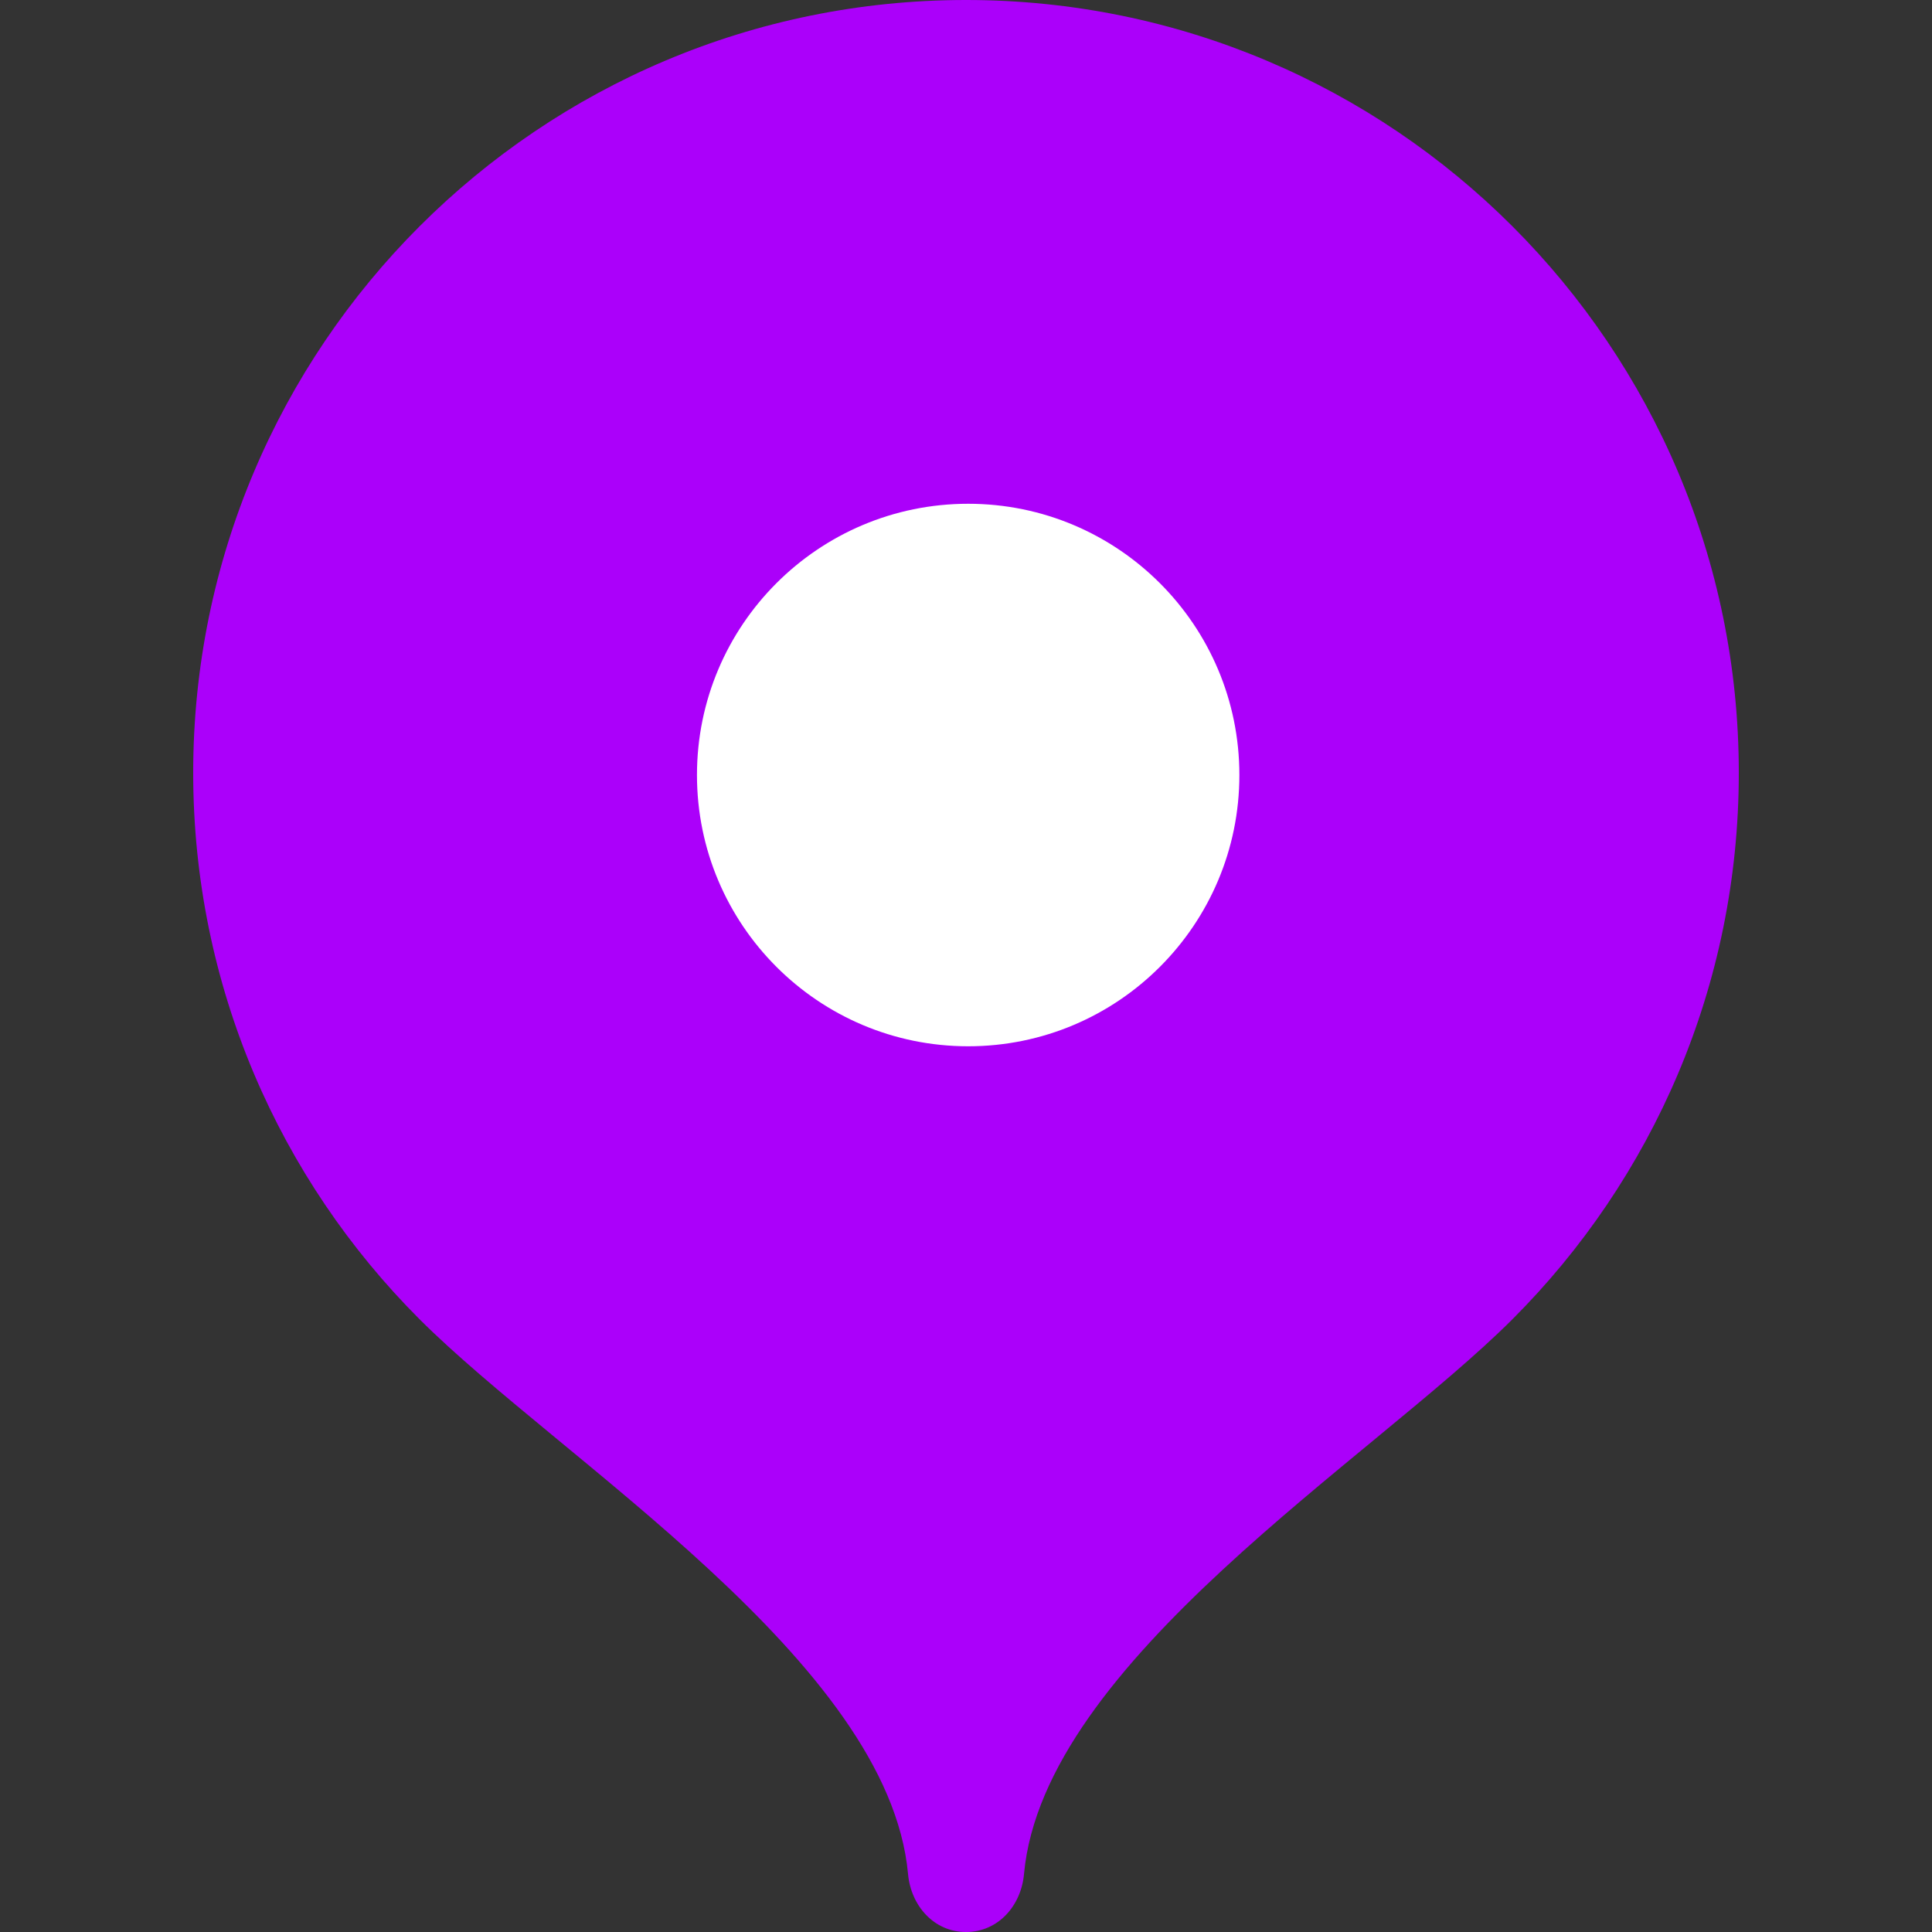
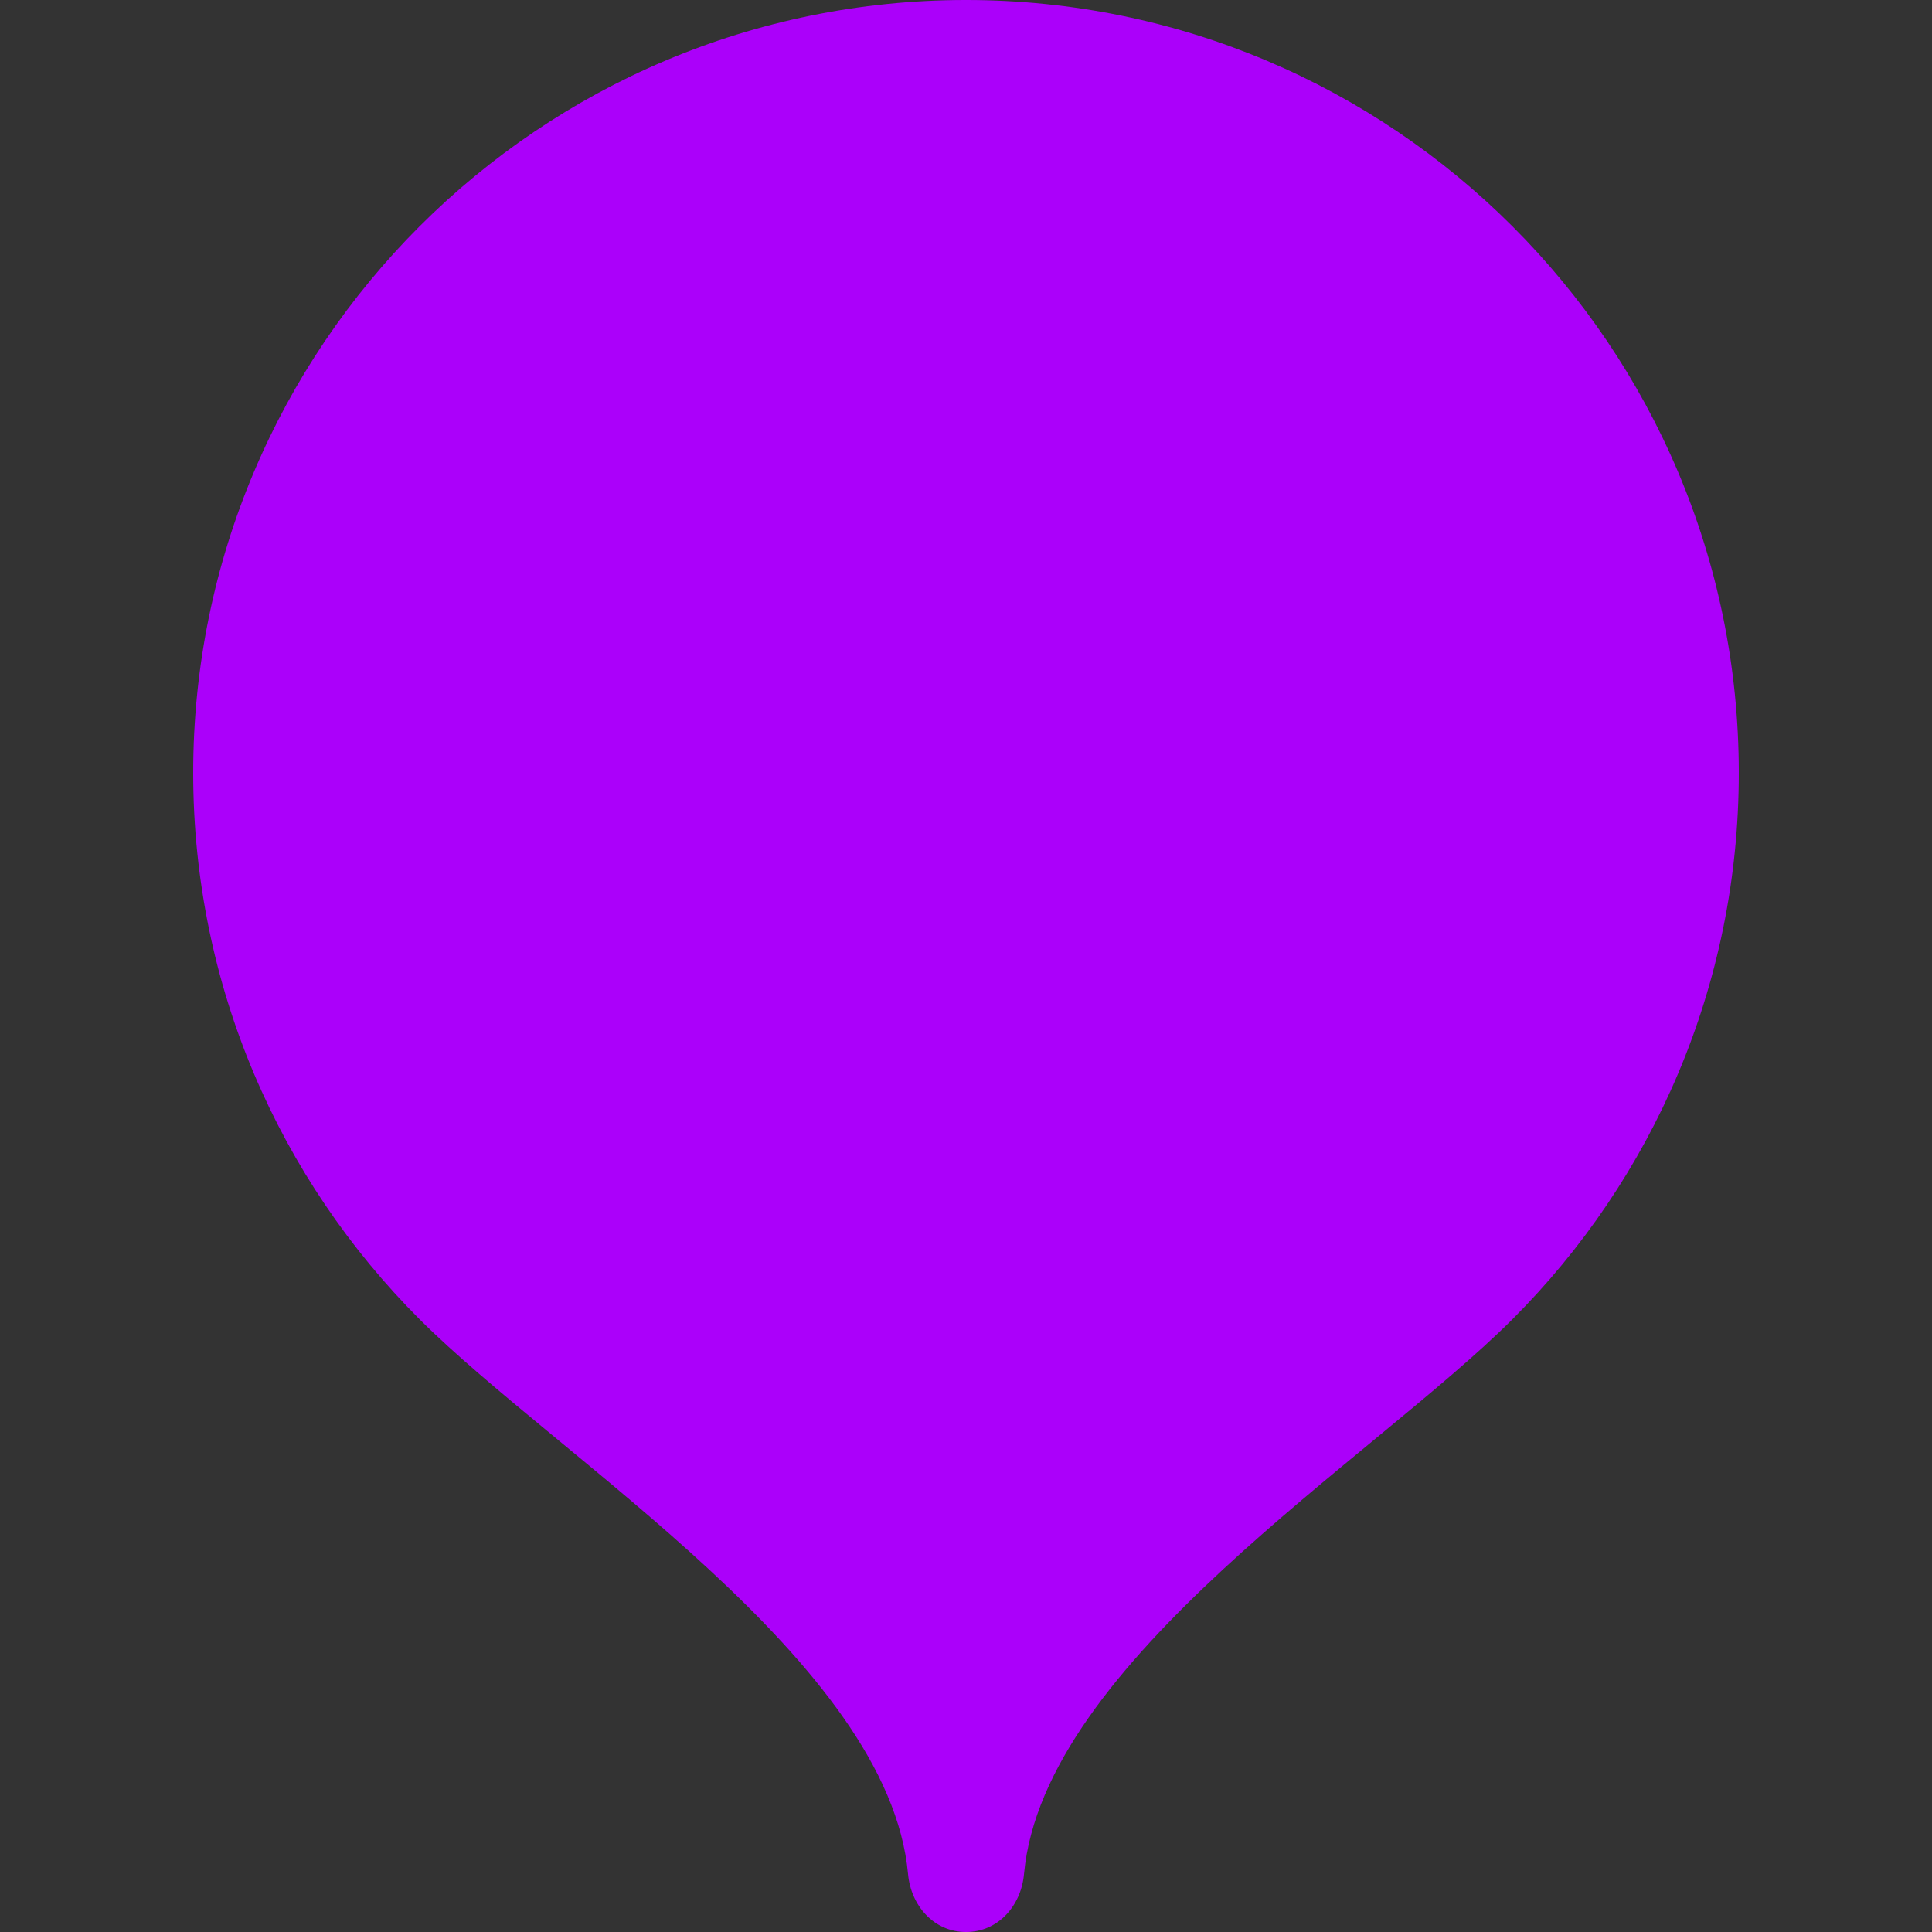
<svg xmlns="http://www.w3.org/2000/svg" width="40" height="40" viewBox="0 0 40 40" fill="none">
  <rect x="0" y="0" width="40" height="40" fill="#333333" stroke="none" />
  <path fill-rule="evenodd" clip-rule="evenodd" d="M20 0C11.163 0 4 7.163 4 16C4 20.417 5.79 24.416 8.684 27.311C11.579 30.208 18.4 34.399 18.8 38.8C18.861 39.46 19.339 40 20 40C20.663 40 21.141 39.46 21.201 38.8C21.601 34.399 28.421 30.208 31.316 27.311C34.211 24.416 36 20.417 36 16C36 7.163 28.837 0 20 0Z" fill="#AB00FA" />
-   <path fill-rule="evenodd" clip-rule="evenodd" d="M20.045 21.662C23.146 21.662 25.66 19.146 25.66 16.046C25.66 12.945 23.146 10.43 20.045 10.43C16.943 10.43 14.43 12.945 14.43 16.046C14.43 19.146 16.943 21.662 20.045 21.662Z" fill="white" />
</svg>